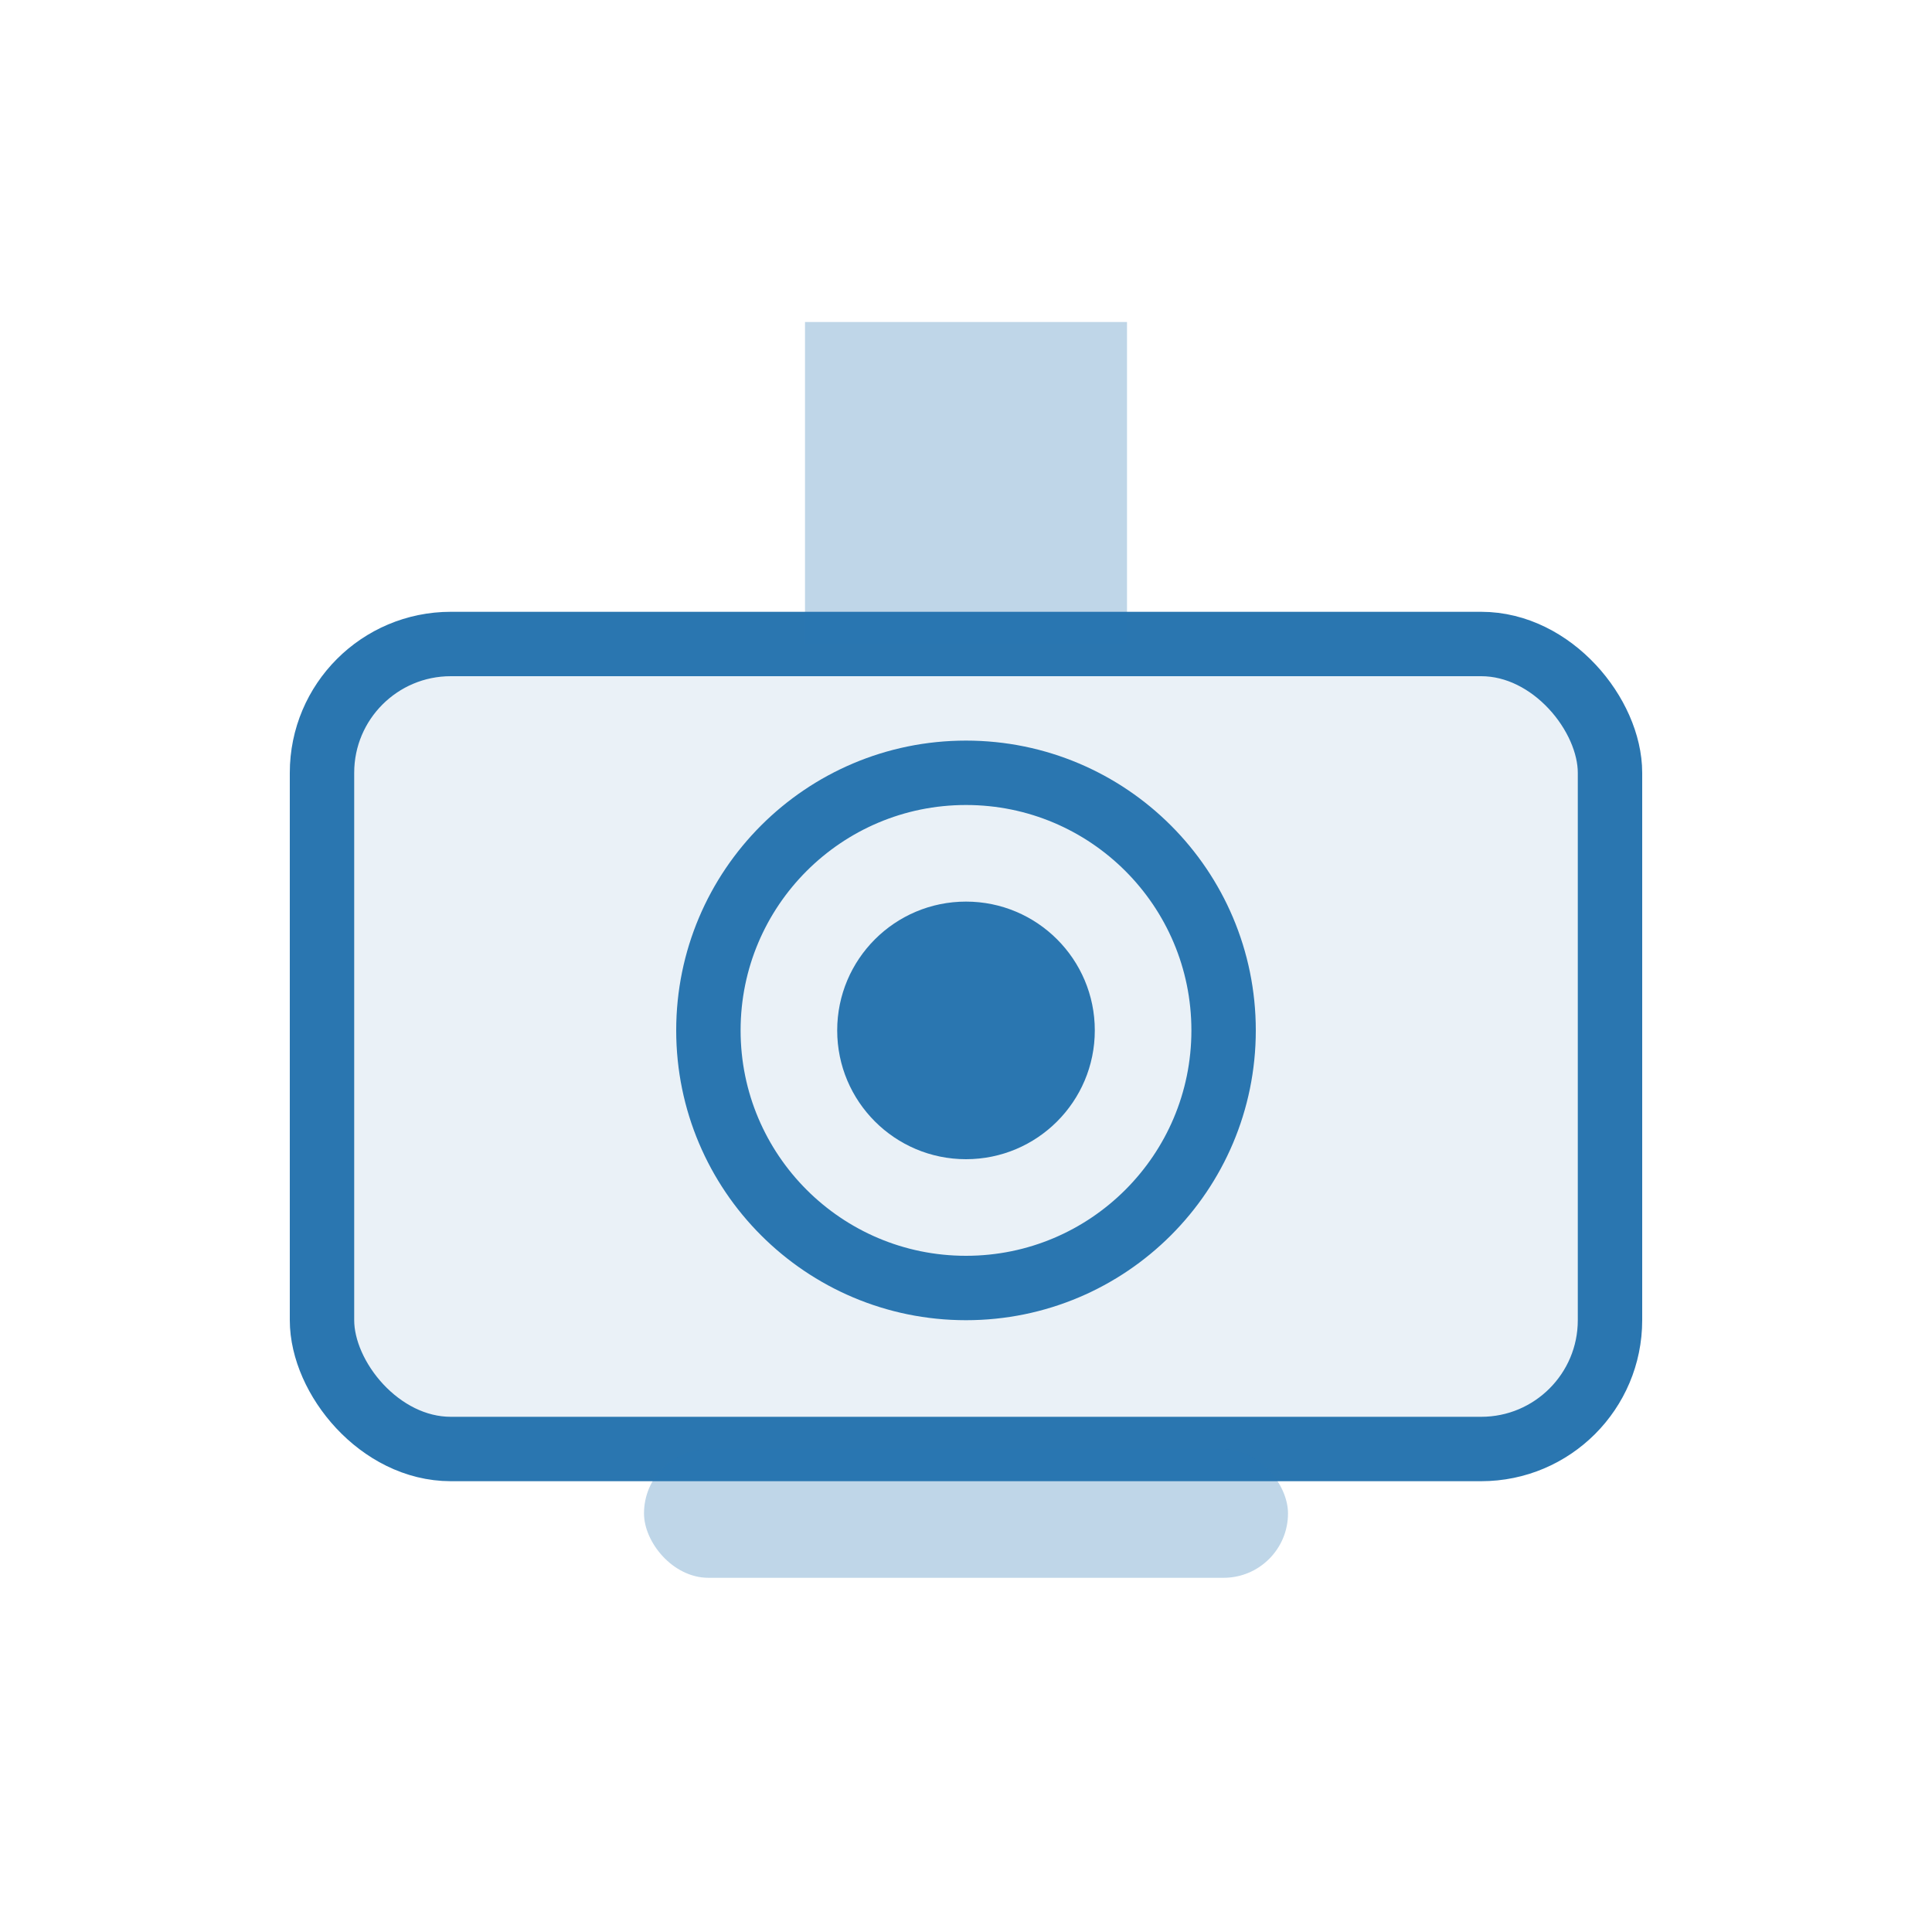
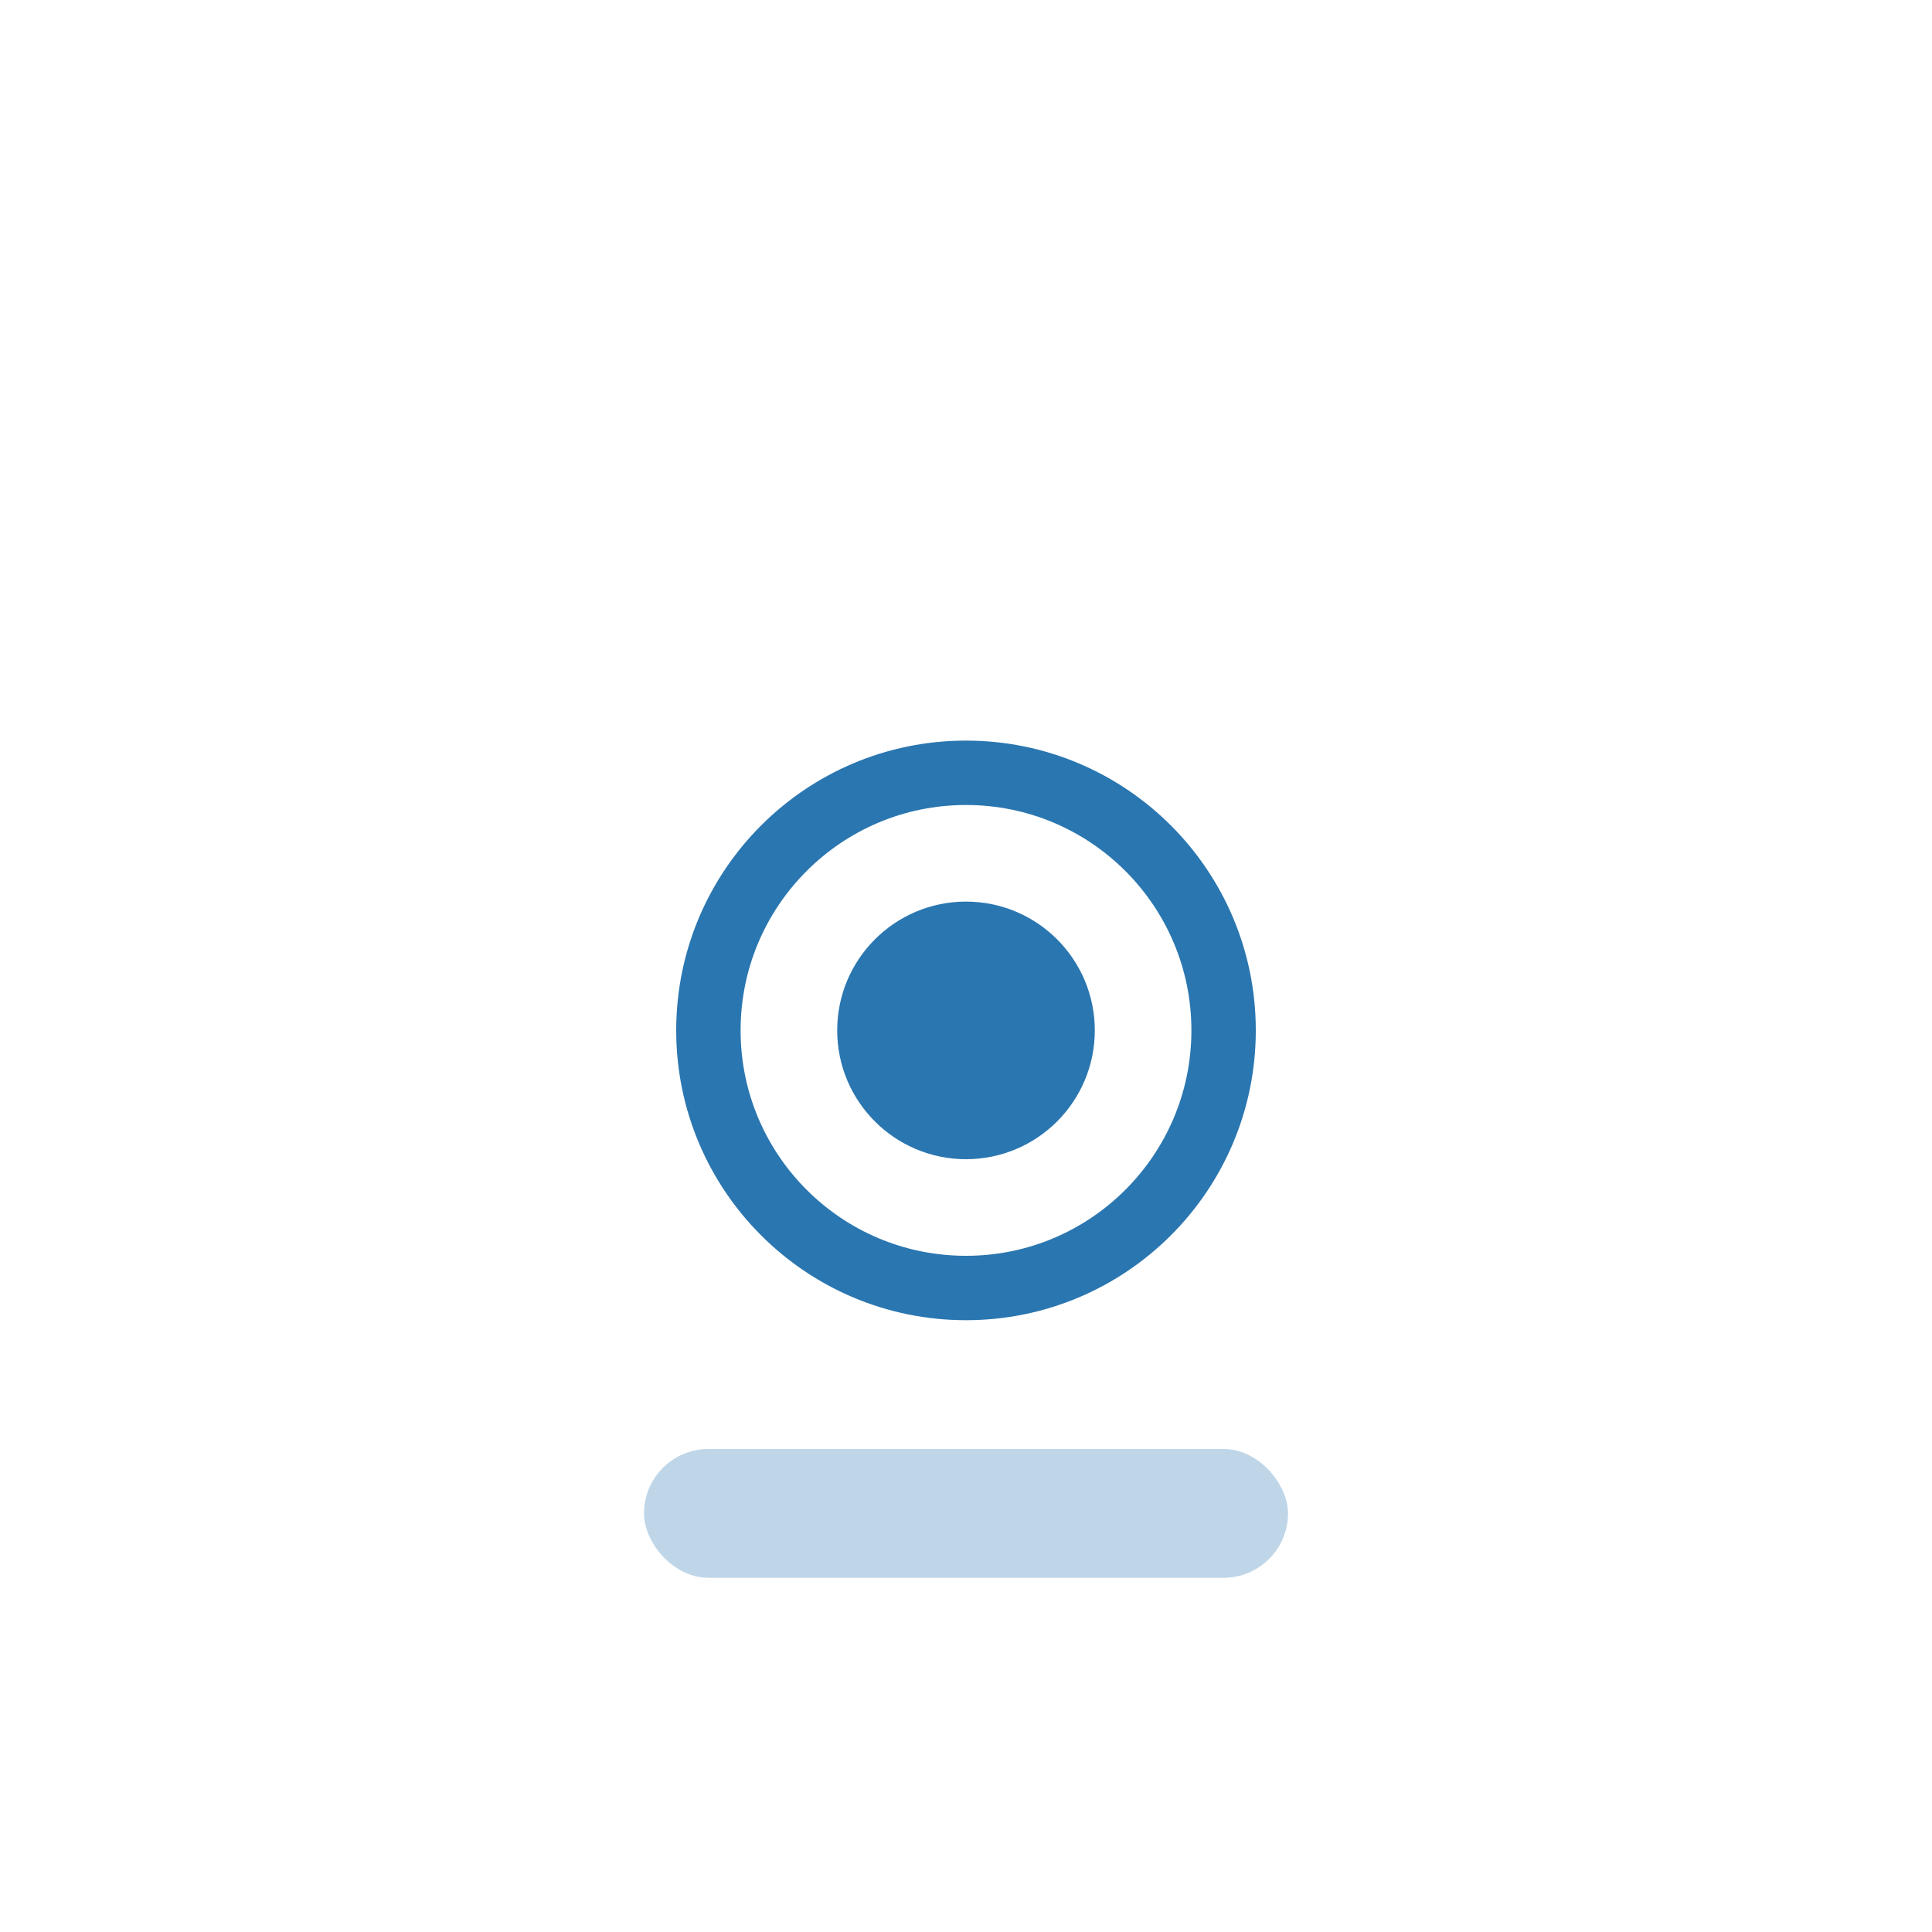
<svg xmlns="http://www.w3.org/2000/svg" width="60" height="60" viewBox="0 0 60 60" fill="none">
-   <rect x="10" y="20" width="40" height="25" rx="4" fill="#2a76b0" opacity="0.1" />
-   <rect x="10" y="20" width="40" height="25" rx="4" stroke="#2a76b0" stroke-width="2" fill="none" />
  <circle cx="30" cy="32" r="8" stroke="#2a76b0" stroke-width="2" fill="none" />
  <circle cx="30" cy="32" r="4" fill="#2a76b0" />
-   <rect x="25" y="10" width="10" height="10" fill="#2a76b0" opacity="0.3" />
  <rect x="20" y="45" width="20" height="4" rx="2" fill="#2a76b0" opacity="0.3" />
</svg>